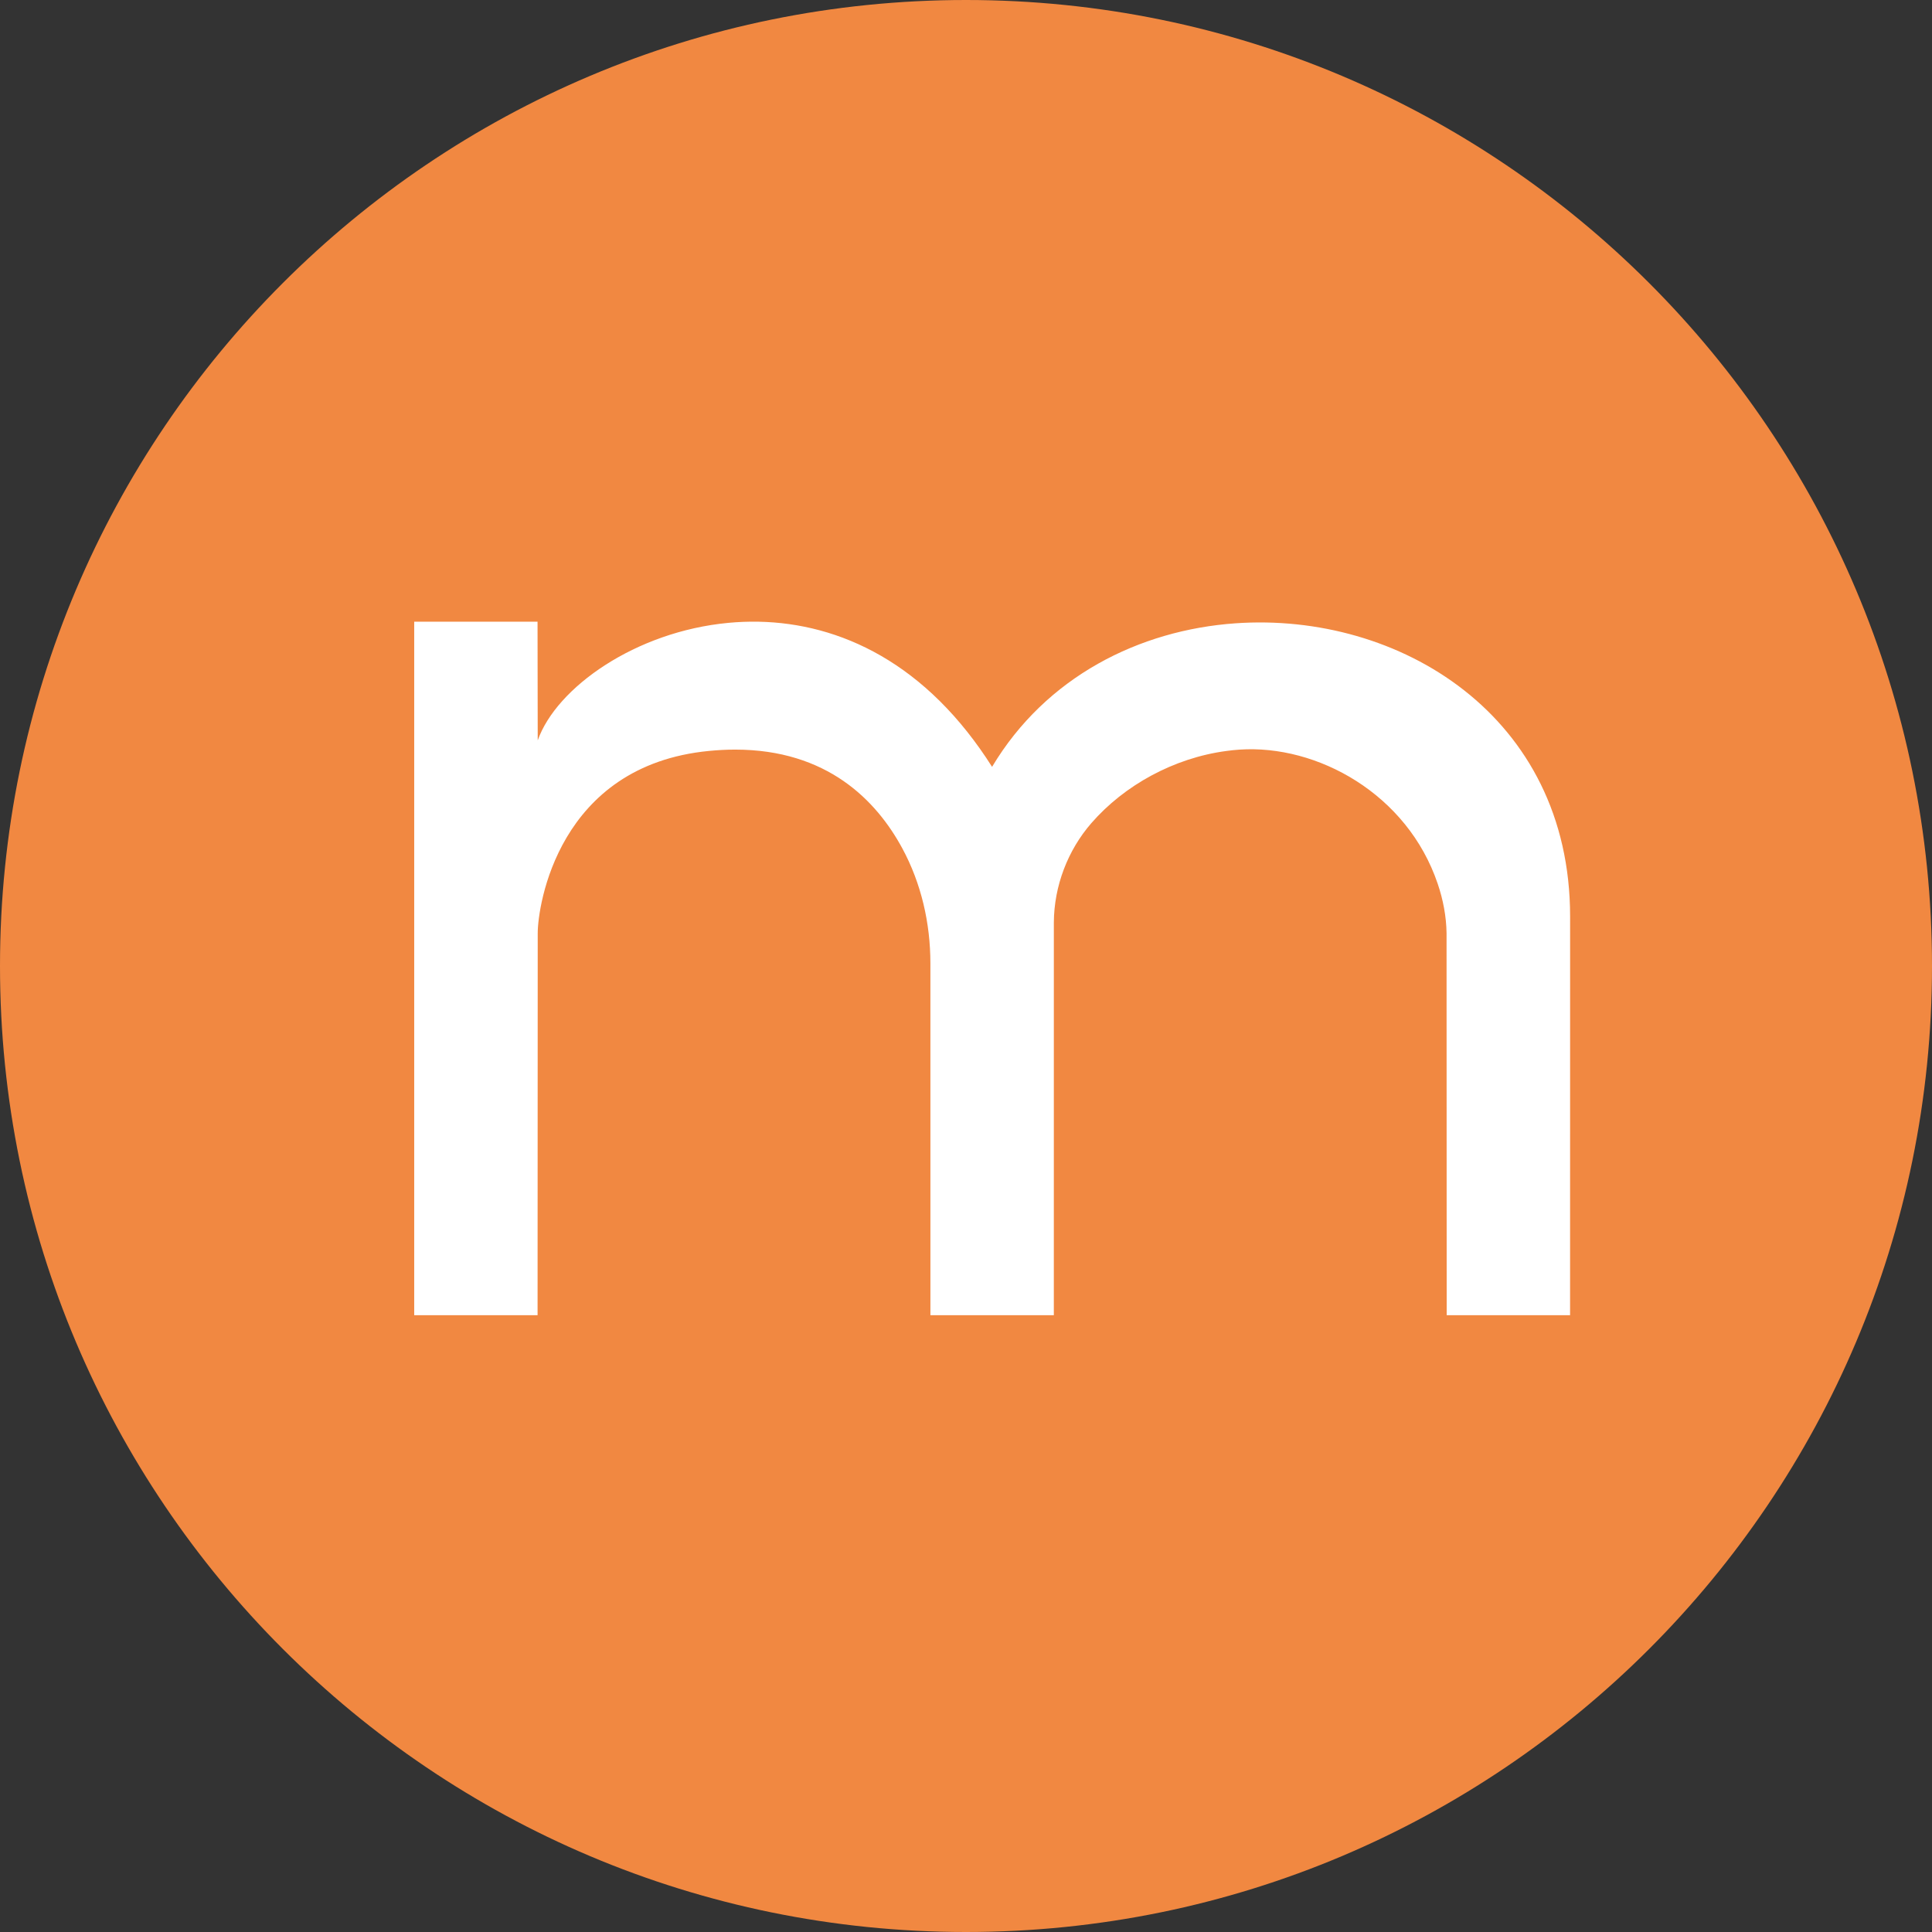
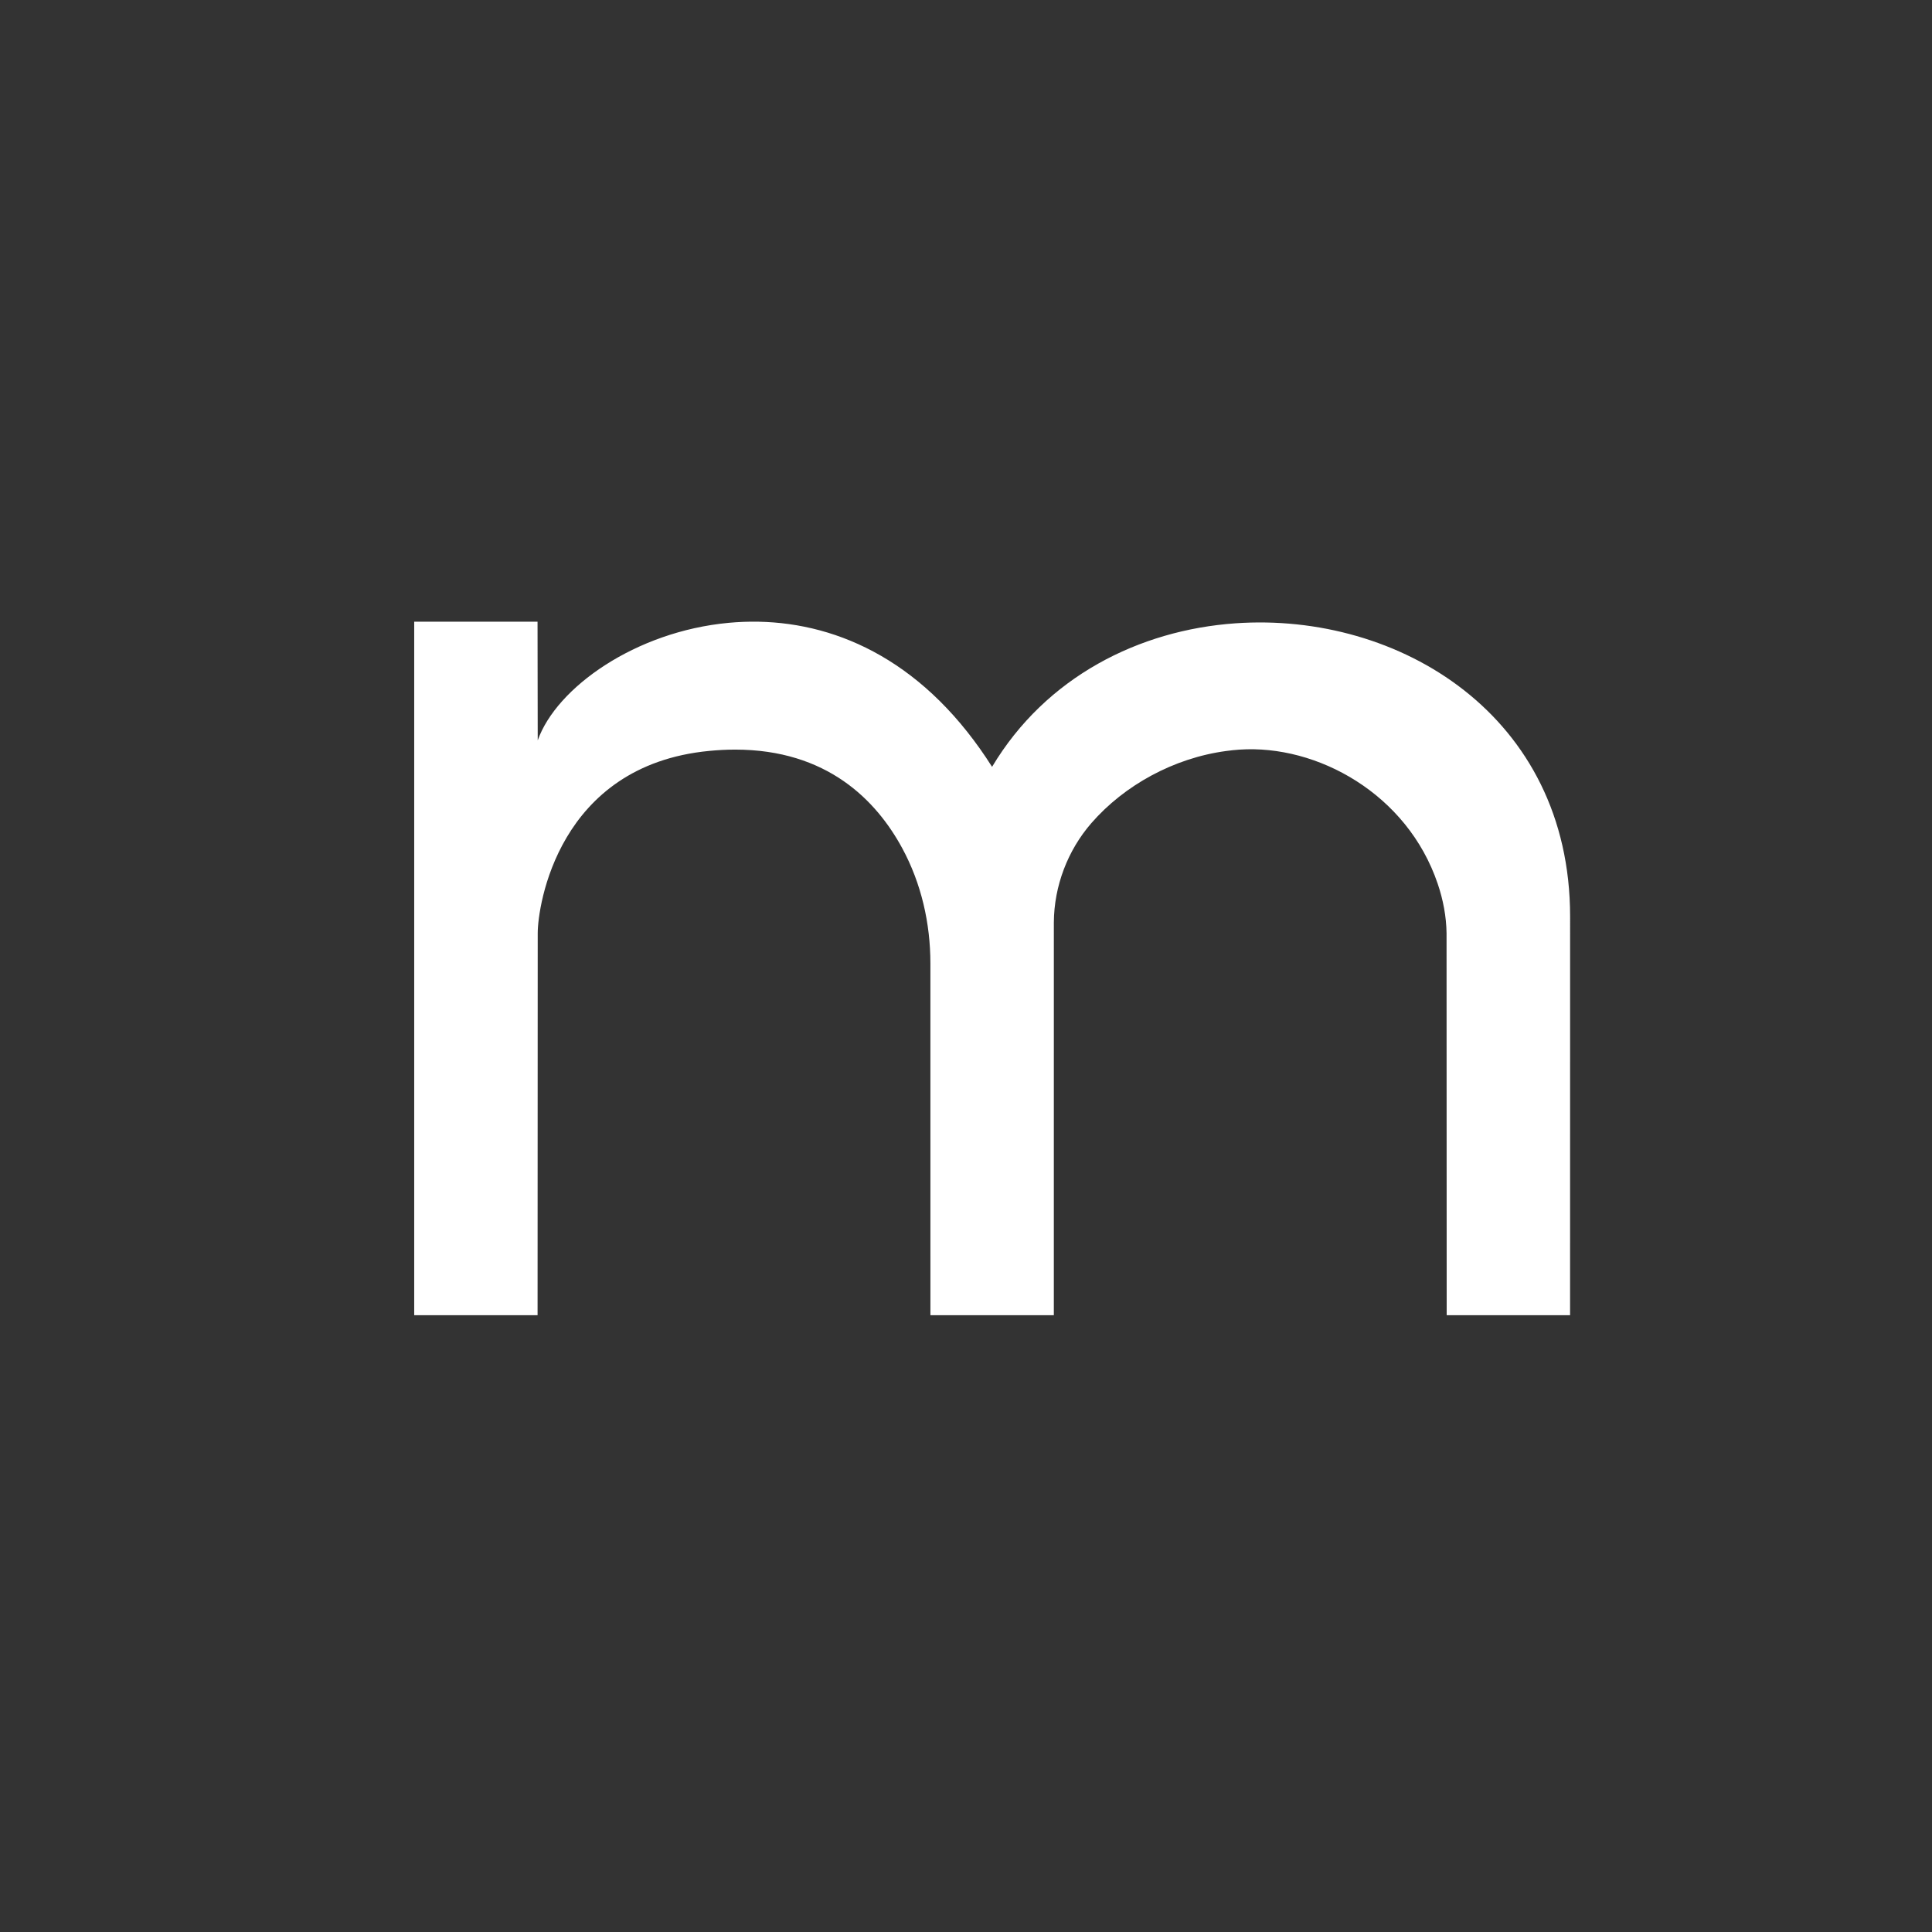
<svg xmlns="http://www.w3.org/2000/svg" version="1.1" width="117" height="117">
  <rect width="100%" height="100%" fill="#333333" stroke="none" />
  <svg width="117" height="117" viewBox="0 0 117 117" fill="none">
-     <path d="M58.5 117C90.809 117 117 90.809 117 58.5C117 26.191 90.809 0 58.5 0C26.191 0 0 26.191 0 58.5C0 90.809 26.191 117 58.5 117Z" fill="#F18841" />
    <path d="M74.815 37.747C68.994 38.157 63.343 40.98 60.079 46.439C59.598 45.678 59.098 44.977 58.583 44.327C54.256 38.867 48.88 37.272 44.122 37.718C38.477 38.245 33.699 41.636 32.564 44.835L32.558 41.067L32.553 37.648H29.57H25.084V79.646H29.571H32.555L32.564 56.508C32.564 54.882 33.781 46.352 42.951 45.474C43.45 45.426 43.967 45.395 44.515 45.395C50.081 45.395 53.063 48.459 54.641 51.371C55.793 53.5 56.344 55.912 56.344 58.344L56.345 79.646H60.836H63.819L63.82 55.855C63.835 53.654 64.659 51.497 66.091 49.849C68.088 47.553 71.087 45.902 74.263 45.479C74.525 45.444 74.787 45.414 75.05 45.397C79.757 45.073 85.226 48.071 87.068 53.525C87.393 54.484 87.588 55.498 87.602 56.513L87.61 79.647H92.098H95.082L95.084 55.501C95.083 43.326 84.704 37.052 74.815 37.747Z" fill="white" />
  </svg>
  <style>@media (prefers-color-scheme: light) { :root { filter: none; } }
@media (prefers-color-scheme: dark) { :root { filter: none; } }
</style>
</svg>